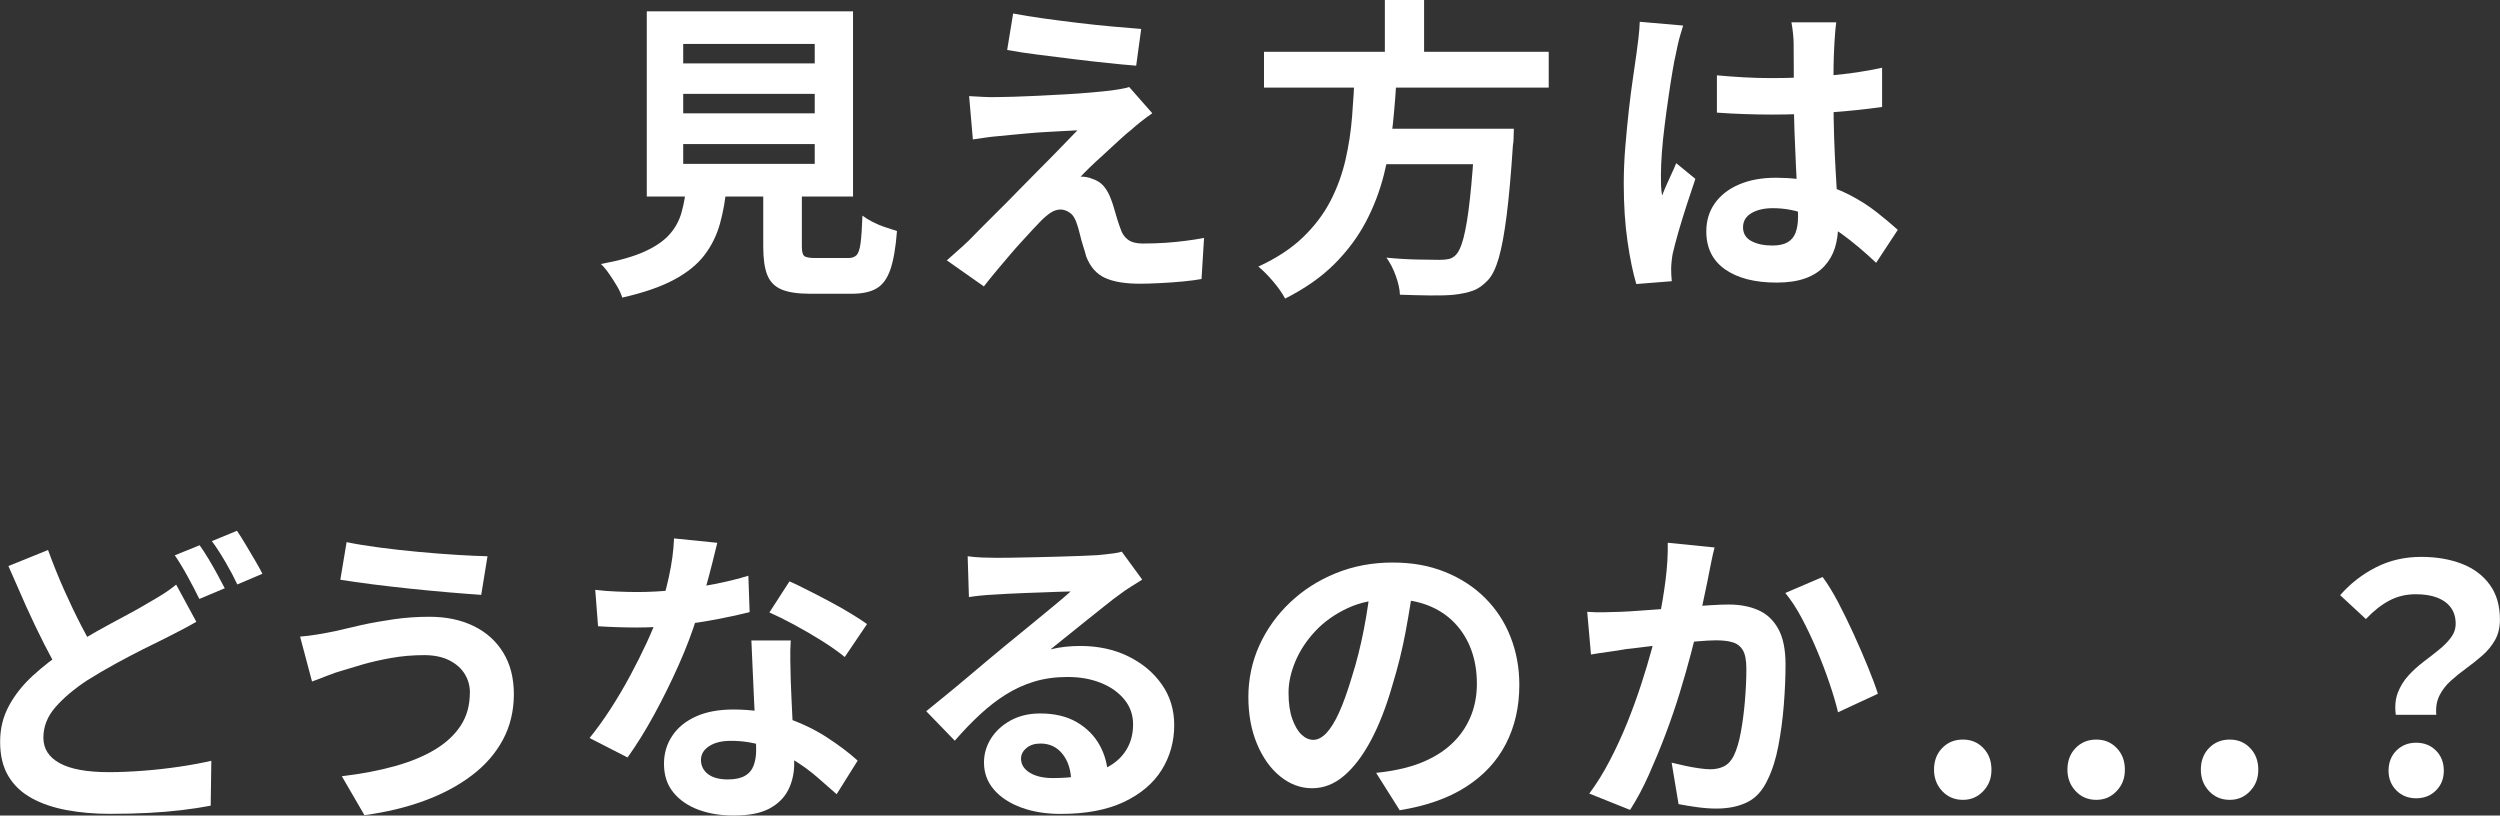
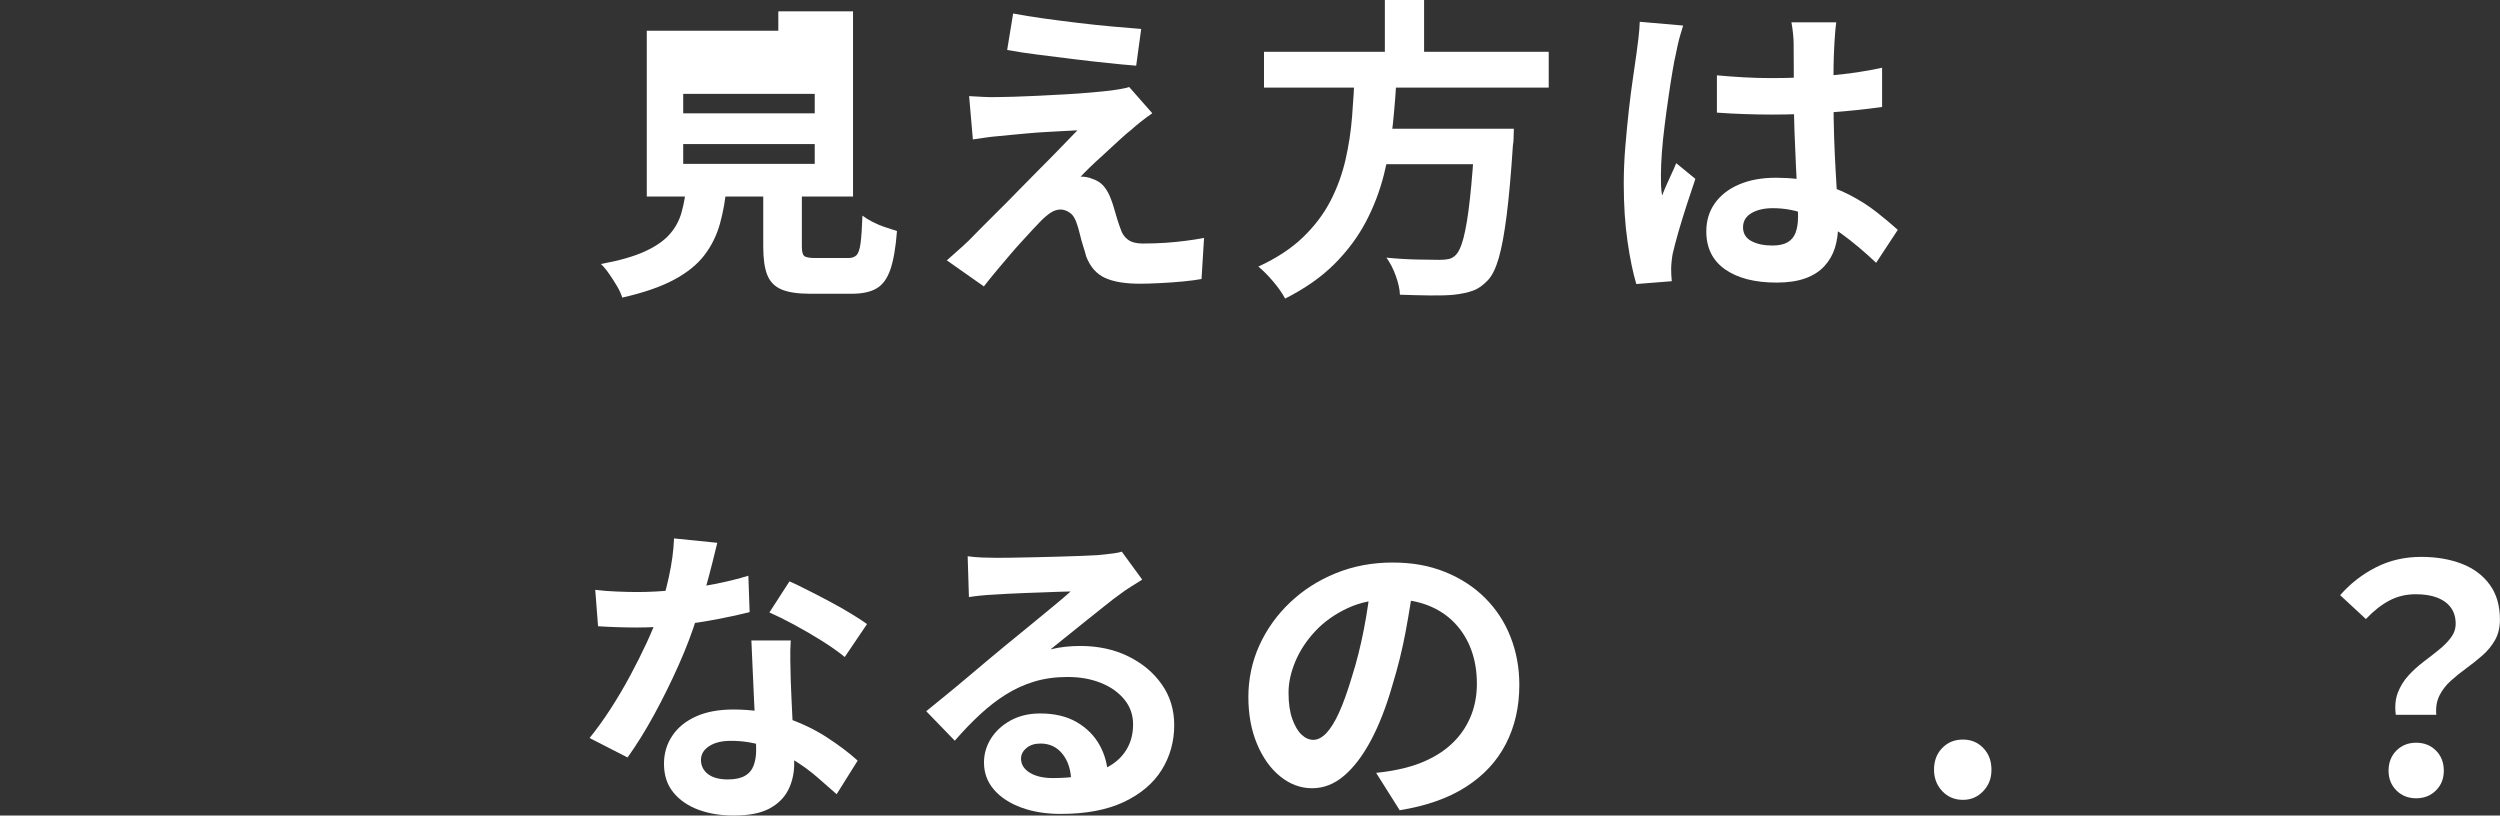
<svg xmlns="http://www.w3.org/2000/svg" id="_レイヤー_2" data-name="レイヤー_2" viewBox="0 0 398.2 129.9">
  <rect x="0" y="0" width="398.2" height="129.9" fill="#333333" stroke="none" />
  <defs>
    <style>
      .cls-1 {
        fill: #fff;
      }
    </style>
  </defs>
  <g id="contents">
    <g>
-       <path class="cls-1" d="M109.37,29.35h6.4c-.2,2.27-.56,4.34-1.08,6.23-.52,1.88-1.35,3.57-2.5,5.07-1.15,1.5-2.77,2.81-4.88,3.93-2.1,1.12-4.83,2.06-8.2,2.82-.17-.57-.44-1.17-.83-1.82-.38-.65-.8-1.3-1.25-1.95-.45-.65-.89-1.18-1.32-1.58,2.9-.53,5.22-1.19,6.95-1.98,1.73-.78,3.06-1.69,3.98-2.73.92-1.03,1.56-2.21,1.92-3.52.37-1.32.63-2.81.8-4.48ZM103.02,1.8h32.85v29.5h-32.85V1.8ZM108.82,7v3.1h20.95v-3.1h-20.95ZM108.82,14.95v3.1h20.95v-3.1h-20.95ZM108.82,22.95v3.15h20.95v-3.15h-20.95ZM121.57,27.3h6.15v11.95c0,.8.12,1.31.38,1.52.25.22.84.33,1.77.33h5.25c.57,0,1-.15,1.3-.45.3-.3.52-.93.65-1.9.13-.97.23-2.43.3-4.4.43.33.98.67,1.62,1,.65.33,1.33.62,2.05.85.72.23,1.33.43,1.83.6-.2,2.63-.55,4.67-1.05,6.12s-1.23,2.46-2.2,3.02c-.97.57-2.28.85-3.95.85h-6.65c-1.97,0-3.49-.23-4.58-.7-1.08-.47-1.83-1.25-2.25-2.35-.42-1.1-.62-2.58-.62-4.45v-12Z" />
+       <path class="cls-1" d="M109.37,29.35h6.4c-.2,2.27-.56,4.34-1.08,6.23-.52,1.88-1.35,3.57-2.5,5.07-1.15,1.5-2.77,2.81-4.88,3.93-2.1,1.12-4.83,2.06-8.2,2.82-.17-.57-.44-1.17-.83-1.82-.38-.65-.8-1.3-1.25-1.95-.45-.65-.89-1.18-1.32-1.58,2.9-.53,5.22-1.19,6.95-1.98,1.73-.78,3.06-1.69,3.98-2.73.92-1.03,1.56-2.21,1.92-3.52.37-1.32.63-2.81.8-4.48ZM103.02,1.8h32.85v29.5h-32.85V1.8Zv3.1h20.95v-3.1h-20.95ZM108.82,14.95v3.1h20.95v-3.1h-20.95ZM108.82,22.95v3.15h20.95v-3.15h-20.95ZM121.57,27.3h6.15v11.95c0,.8.12,1.31.38,1.52.25.22.84.33,1.77.33h5.25c.57,0,1-.15,1.3-.45.3-.3.52-.93.65-1.9.13-.97.23-2.43.3-4.4.43.33.98.67,1.62,1,.65.33,1.33.62,2.05.85.72.23,1.33.43,1.83.6-.2,2.63-.55,4.67-1.05,6.12s-1.23,2.46-2.2,3.02c-.97.57-2.28.85-3.95.85h-6.65c-1.97,0-3.49-.23-4.58-.7-1.08-.47-1.83-1.25-2.25-2.35-.42-1.1-.62-2.58-.62-4.45v-12Z" />
      <path class="cls-1" d="M183.52,18.05c-.67.47-1.27.91-1.8,1.33-.53.42-1.02.82-1.45,1.22-.6.47-1.29,1.07-2.08,1.8-.78.73-1.59,1.48-2.42,2.23-.83.75-1.58,1.44-2.23,2.07-.65.63-1.12,1.12-1.42,1.45.2-.03.5-.02.9.05.4.07.73.17,1,.3.73.23,1.33.62,1.8,1.17s.87,1.29,1.2,2.22c.17.43.33.93.48,1.48.15.55.31,1.09.48,1.62.17.53.33,1.02.5,1.45.23.77.63,1.35,1.2,1.75.57.4,1.33.6,2.3.6,1.3,0,2.53-.04,3.7-.12,1.17-.08,2.27-.19,3.3-.33,1.03-.13,1.97-.28,2.8-.45l-.4,6.55c-.67.13-1.61.26-2.83.38-1.22.12-2.47.21-3.75.27-1.28.07-2.36.1-3.23.1-2.37,0-4.22-.31-5.57-.93-1.35-.62-2.34-1.74-2.98-3.38-.13-.5-.3-1.07-.5-1.7-.2-.63-.38-1.26-.52-1.88-.15-.62-.29-1.12-.43-1.52-.27-.9-.65-1.53-1.15-1.88-.5-.35-1-.53-1.5-.53-.53,0-1.07.18-1.6.53-.53.35-1.1.84-1.7,1.47-.33.33-.74.77-1.23,1.3-.48.53-1.03,1.13-1.65,1.8-.62.67-1.25,1.38-1.9,2.15-.65.77-1.33,1.57-2.03,2.4-.7.83-1.4,1.7-2.1,2.6l-5.9-4.15c.43-.4.95-.86,1.55-1.38s1.23-1.09,1.9-1.73c.43-.43,1.05-1.06,1.85-1.88.8-.82,1.73-1.74,2.77-2.77s2.15-2.14,3.3-3.33c1.15-1.18,2.31-2.36,3.48-3.53,1.17-1.17,2.26-2.27,3.27-3.32,1.02-1.05,1.91-1.98,2.68-2.77-.7.03-1.48.08-2.35.12-.87.05-1.77.1-2.7.15-.93.05-1.85.12-2.75.2-.9.08-1.73.16-2.5.23-.77.07-1.45.13-2.05.2-.87.07-1.67.16-2.4.27-.73.12-1.37.21-1.9.28l-.6-6.9c.57.03,1.28.08,2.15.12.87.05,1.75.06,2.65.03.47,0,1.24-.02,2.33-.05,1.08-.03,2.34-.08,3.77-.15,1.43-.07,2.89-.14,4.38-.23,1.48-.08,2.88-.18,4.2-.3,1.32-.12,2.38-.22,3.17-.32.47-.07.99-.15,1.58-.25.58-.1,1.01-.2,1.27-.3l3.65,4.15ZM161.37,2.15c1.4.27,3,.53,4.8.78,1.8.25,3.66.49,5.58.72,1.92.23,3.75.43,5.5.58,1.75.15,3.26.28,4.52.38l-.8,5.85c-1.3-.1-2.83-.24-4.58-.43-1.75-.18-3.57-.39-5.45-.62-1.88-.23-3.74-.47-5.57-.7-1.83-.23-3.48-.48-4.95-.75l.95-5.8Z" />
      <path class="cls-1" d="M215.78,11.65h6.7c-.13,2.67-.34,5.36-.62,8.08-.28,2.72-.76,5.4-1.42,8.05-.67,2.65-1.63,5.18-2.9,7.58-1.27,2.4-2.93,4.63-5,6.7-2.07,2.07-4.68,3.9-7.85,5.5-.43-.83-1.06-1.73-1.88-2.7-.82-.97-1.61-1.77-2.38-2.4,2.9-1.33,5.27-2.89,7.12-4.68,1.85-1.78,3.31-3.72,4.38-5.8,1.07-2.08,1.86-4.26,2.38-6.52.52-2.27.87-4.57,1.05-6.9.18-2.33.33-4.63.42-6.9ZM201.33,8.25h45.35v5.7h-45.35v-5.7ZM218.03,20.5h19.15v5.65h-19.15v-5.65ZM220.58,0h6.25v10.5h-6.25V0ZM234.93,20.5h6.2c-.03.63-.05,1.15-.05,1.55s-.03.75-.1,1.05c-.3,4.57-.63,8.3-1,11.2-.37,2.9-.78,5.16-1.25,6.77-.47,1.62-1.03,2.79-1.7,3.52-.77.83-1.57,1.4-2.4,1.7-.83.3-1.83.52-3,.65-.97.1-2.23.14-3.8.12-1.57-.02-3.18-.06-4.85-.12-.03-.87-.25-1.86-.65-2.98-.4-1.12-.9-2.09-1.5-2.92,1.73.17,3.4.27,5,.3,1.6.03,2.75.05,3.45.05.57,0,1.04-.04,1.43-.12.38-.08.73-.26,1.02-.52.53-.43.99-1.38,1.38-2.85.38-1.47.73-3.55,1.02-6.25.3-2.7.57-6.12.8-10.25v-.9Z" />
      <path class="cls-1" d="M268.08,4.1c-.1.33-.24.8-.42,1.4-.18.6-.33,1.18-.45,1.75-.12.57-.21,1-.27,1.3-.17.7-.35,1.64-.55,2.83-.2,1.18-.41,2.52-.62,4-.22,1.48-.43,3-.62,4.55-.2,1.55-.35,3.02-.45,4.4-.1,1.38-.15,2.57-.15,3.57,0,.5,0,1.04.02,1.62.02.58.08,1.12.17,1.62.23-.6.48-1.18.73-1.75.25-.57.51-1.13.77-1.7.27-.57.52-1.13.75-1.7l3.05,2.5c-.47,1.37-.94,2.8-1.43,4.3-.48,1.5-.92,2.92-1.3,4.25-.38,1.33-.67,2.45-.88,3.35-.07.33-.12.73-.17,1.2-.05.47-.08.85-.08,1.15,0,.27,0,.59.02.97.02.38.04.74.08,1.08l-5.65.45c-.53-1.77-1-4.03-1.4-6.78-.4-2.75-.6-5.83-.6-9.22,0-1.87.08-3.83.25-5.88.17-2.05.36-4.03.57-5.93.22-1.9.44-3.64.68-5.23.23-1.58.42-2.86.55-3.83.1-.7.2-1.49.3-2.38.1-.88.17-1.72.2-2.52l6.9.6ZM292.48,3.55c-.07.47-.12.98-.17,1.55-.05.57-.09,1.13-.12,1.7-.03.53-.07,1.25-.1,2.15-.03.9-.05,1.91-.05,3.02v3.53c0,2.27.03,4.39.1,6.38.07,1.98.15,3.82.25,5.5.1,1.68.19,3.22.27,4.62.08,1.4.12,2.7.12,3.9,0,1.3-.18,2.5-.52,3.6-.35,1.1-.91,2.07-1.68,2.9-.77.83-1.77,1.48-3.02,1.93s-2.77.68-4.58.68c-3.47,0-6.2-.7-8.2-2.1-2-1.4-3-3.42-3-6.05,0-1.7.45-3.19,1.35-4.47.9-1.28,2.18-2.28,3.85-3,1.67-.72,3.63-1.08,5.9-1.08s4.52.25,6.45.75c1.93.5,3.7,1.17,5.3,2,1.6.83,3.02,1.74,4.27,2.72,1.25.98,2.38,1.93,3.38,2.83l-3.45,5.25c-1.9-1.8-3.75-3.35-5.55-4.65-1.8-1.3-3.59-2.3-5.38-3-1.78-.7-3.62-1.05-5.52-1.05-1.4,0-2.54.27-3.43.8-.88.53-1.32,1.28-1.32,2.25s.45,1.73,1.35,2.2c.9.47,2,.7,3.3.7,1.03,0,1.85-.17,2.45-.52.6-.35,1.03-.87,1.28-1.55.25-.68.38-1.51.38-2.47,0-.87-.03-2-.1-3.4-.07-1.4-.14-2.97-.23-4.7-.08-1.73-.16-3.54-.23-5.43-.07-1.88-.1-3.72-.1-5.52,0-1.9,0-3.62-.02-5.18-.02-1.55-.02-2.71-.02-3.48,0-.37-.03-.88-.1-1.55-.07-.67-.15-1.25-.25-1.75h7.15ZM273.48,12c1.43.13,2.88.24,4.33.32,1.45.08,2.92.12,4.42.12,3.07,0,6.12-.13,9.15-.4,3.03-.27,5.83-.68,8.4-1.25v6.25c-2.6.37-5.42.66-8.45.88-3.03.22-6.07.33-9.1.33-1.47,0-2.92-.03-4.38-.08-1.45-.05-2.91-.12-4.38-.23v-5.95Z" />
-       <path class="cls-1" d="M31.25,99.05c-.8.47-1.61.91-2.43,1.33-.82.42-1.67.86-2.57,1.32-1.03.5-2.23,1.09-3.58,1.77-1.35.68-2.77,1.43-4.27,2.25-1.5.82-3.02,1.71-4.55,2.67-2.07,1.37-3.74,2.78-5.02,4.25-1.28,1.47-1.92,3.08-1.92,4.85s.87,3.12,2.6,4.07c1.73.95,4.35,1.43,7.85,1.43,1.7,0,3.53-.08,5.5-.23,1.97-.15,3.89-.37,5.78-.65,1.88-.28,3.56-.59,5.02-.93l-.1,7.15c-1.4.27-2.92.5-4.58.7-1.65.2-3.42.35-5.32.45-1.9.1-3.95.15-6.15.15-2.47,0-4.77-.2-6.9-.6-2.13-.4-3.99-1.03-5.57-1.9-1.58-.87-2.82-2.03-3.7-3.5-.88-1.47-1.32-3.28-1.32-5.45s.47-4.02,1.4-5.75c.93-1.73,2.2-3.33,3.8-4.8,1.6-1.47,3.38-2.85,5.35-4.15,1.6-1.03,3.19-1.99,4.77-2.88,1.58-.88,3.08-1.7,4.5-2.45,1.42-.75,2.62-1.42,3.62-2.03.93-.53,1.77-1.03,2.52-1.5.75-.47,1.44-.97,2.08-1.5l3.2,5.9ZM7.65,87.6c.8,2.2,1.66,4.33,2.57,6.38.92,2.05,1.83,3.96,2.75,5.73.92,1.77,1.76,3.33,2.53,4.7l-5.65,3.35c-.9-1.53-1.83-3.25-2.8-5.15-.97-1.9-1.92-3.91-2.88-6.02-.95-2.12-1.89-4.26-2.83-6.43l6.3-2.55ZM31.8,86.85c.43.6.9,1.32,1.4,2.15s.98,1.67,1.43,2.5c.45.83.84,1.57,1.17,2.2l-4.05,1.7c-.5-1.03-1.11-2.21-1.83-3.52-.72-1.32-1.41-2.46-2.08-3.43l3.95-1.6ZM37.75,84.55c.43.63.9,1.38,1.4,2.22.5.85.99,1.68,1.48,2.5.48.82.88,1.53,1.17,2.12l-4,1.7c-.5-1.07-1.12-2.25-1.88-3.55s-1.48-2.42-2.17-3.35l4-1.65Z" />
-       <path class="cls-1" d="M74.85,110.35c0-1.1-.27-2.1-.83-3-.55-.9-1.37-1.62-2.45-2.17-1.08-.55-2.43-.83-4.02-.83-1.8,0-3.54.15-5.23.45-1.68.3-3.18.64-4.5,1.02-1.32.38-2.41.71-3.27.98-.73.2-1.54.47-2.43.83-.88.35-1.69.66-2.42.92l-1.9-7.15c.87-.07,1.8-.18,2.8-.35,1-.17,1.9-.33,2.7-.5,1.23-.3,2.64-.62,4.22-.98,1.58-.35,3.31-.66,5.18-.93,1.87-.27,3.77-.4,5.7-.4,2.67,0,5.01.49,7.03,1.47,2.02.98,3.59,2.39,4.72,4.23,1.13,1.83,1.7,4.05,1.7,6.65s-.58,5.08-1.75,7.25c-1.17,2.17-2.82,4.06-4.95,5.67-2.13,1.62-4.65,2.96-7.55,4.03s-6.08,1.83-9.55,2.3l-3.6-6.2c3.1-.37,5.91-.9,8.42-1.6,2.52-.7,4.67-1.59,6.45-2.67,1.78-1.08,3.15-2.37,4.1-3.85.95-1.48,1.42-3.21,1.42-5.17ZM55.2,86.35c1.43.3,3.16.58,5.17.85,2.02.27,4.1.5,6.25.7,2.15.2,4.2.36,6.15.48,1.95.12,3.58.19,4.88.22l-1,6.15c-1.47-.1-3.18-.23-5.15-.4-1.97-.17-4-.36-6.1-.58-2.1-.22-4.12-.45-6.07-.7-1.95-.25-3.66-.49-5.12-.73l1-6Z" />
      <path class="cls-1" d="M114.25,86.45c-.2.83-.47,1.92-.8,3.25-.33,1.33-.71,2.73-1.12,4.2-.42,1.47-.86,2.92-1.32,4.35-.73,2.4-1.7,4.95-2.9,7.65-1.2,2.7-2.5,5.33-3.9,7.9-1.4,2.57-2.82,4.85-4.25,6.85l-6.05-3.1c1.13-1.4,2.25-2.95,3.35-4.65,1.1-1.7,2.13-3.45,3.1-5.25.97-1.8,1.84-3.54,2.62-5.22.78-1.68,1.41-3.21,1.88-4.58.63-1.77,1.19-3.74,1.67-5.92.48-2.18.76-4.24.83-6.17l6.9.7ZM94.8,93.95c1.07.13,2.21.23,3.43.27,1.22.05,2.29.08,3.22.08,2.07,0,4.16-.12,6.28-.35,2.12-.23,4.16-.54,6.12-.93,1.97-.38,3.75-.82,5.35-1.32l.2,5.8c-1.43.37-3.14.74-5.12,1.12-1.98.38-4.08.7-6.27.95-2.2.25-4.37.38-6.5.38-1,0-2.02-.02-3.05-.05-1.03-.03-2.1-.08-3.2-.15l-.45-5.8ZM125.95,102c-.07,1.07-.09,2.12-.07,3.17.02,1.05.04,2.12.07,3.22.03.77.08,1.74.12,2.93.05,1.18.11,2.43.18,3.75.07,1.32.12,2.57.17,3.75.05,1.18.08,2.12.08,2.82,0,1.53-.32,2.93-.95,4.18-.63,1.25-1.64,2.24-3.02,2.98-1.38.73-3.27,1.1-5.67,1.1-2.07,0-3.93-.31-5.6-.92-1.67-.62-3-1.53-4-2.75-1-1.22-1.5-2.74-1.5-4.58,0-1.63.43-3.11,1.3-4.42.87-1.32,2.12-2.35,3.77-3.1,1.65-.75,3.64-1.12,5.98-1.12,2.93,0,5.63.41,8.1,1.22,2.47.82,4.68,1.86,6.65,3.12,1.97,1.27,3.65,2.53,5.05,3.8l-3.35,5.35c-.9-.8-1.93-1.7-3.08-2.7s-2.43-1.93-3.85-2.8c-1.42-.87-2.95-1.58-4.6-2.15-1.65-.57-3.43-.85-5.33-.85-1.43,0-2.58.28-3.45.85-.87.57-1.3,1.3-1.3,2.2s.38,1.68,1.12,2.25c.75.57,1.81.85,3.17.85,1.13,0,2.03-.19,2.7-.57.67-.38,1.13-.93,1.4-1.65.27-.72.4-1.53.4-2.42,0-.77-.03-1.85-.1-3.25-.07-1.4-.14-2.95-.23-4.65-.08-1.7-.16-3.4-.23-5.1-.07-1.7-.13-3.2-.2-4.5h6.25ZM134.55,104.65c-.97-.8-2.17-1.65-3.6-2.55-1.43-.9-2.91-1.76-4.42-2.58-1.52-.82-2.84-1.47-3.98-1.97l3.2-4.95c.9.4,1.92.89,3.07,1.48,1.15.58,2.32,1.19,3.5,1.82,1.18.63,2.28,1.26,3.3,1.88,1.02.62,1.84,1.16,2.48,1.62l-3.55,5.25Z" />
      <path class="cls-1" d="M154.15,88.6c.7.1,1.45.17,2.25.2s1.57.05,2.3.05c.53,0,1.33,0,2.4-.02,1.07-.02,2.27-.04,3.62-.07,1.35-.03,2.69-.07,4.02-.1,1.33-.03,2.54-.07,3.62-.12,1.08-.05,1.92-.09,2.52-.12,1.03-.1,1.85-.19,2.45-.27.6-.08,1.05-.18,1.35-.28l3.25,4.45c-.57.37-1.15.73-1.75,1.1-.6.37-1.18.77-1.75,1.2-.67.47-1.47,1.08-2.4,1.83-.93.75-1.92,1.54-2.98,2.38-1.05.83-2.07,1.65-3.05,2.45-.98.8-1.88,1.52-2.67,2.15.83-.2,1.63-.34,2.4-.42.77-.08,1.55-.12,2.35-.12,2.83,0,5.38.55,7.62,1.65,2.25,1.1,4.03,2.59,5.35,4.47,1.32,1.88,1.98,4.04,1.98,6.48,0,2.63-.67,5.02-2,7.15-1.33,2.13-3.34,3.83-6.02,5.1-2.68,1.27-6.04,1.9-10.08,1.9-2.3,0-4.38-.33-6.22-1-1.85-.67-3.31-1.62-4.38-2.85-1.07-1.23-1.6-2.68-1.6-4.35,0-1.37.38-2.64,1.12-3.82.75-1.18,1.8-2.14,3.15-2.88,1.35-.73,2.91-1.1,4.67-1.1,2.3,0,4.24.46,5.83,1.38,1.58.92,2.8,2.14,3.65,3.67.85,1.53,1.29,3.22,1.33,5.05l-5.85.8c-.03-1.83-.49-3.31-1.38-4.43-.88-1.12-2.06-1.68-3.52-1.68-.93,0-1.68.24-2.25.73-.57.48-.85,1.04-.85,1.67,0,.93.47,1.68,1.4,2.25.93.57,2.15.85,3.65.85,2.83,0,5.2-.34,7.1-1.02,1.9-.68,3.33-1.67,4.27-2.95.95-1.28,1.43-2.81,1.43-4.58,0-1.5-.46-2.82-1.38-3.95-.92-1.13-2.16-2.02-3.73-2.65-1.57-.63-3.33-.95-5.3-.95s-3.7.24-5.3.72c-1.6.48-3.11,1.17-4.52,2.05-1.42.88-2.8,1.95-4.15,3.2s-2.69,2.64-4.02,4.18l-4.55-4.7c.9-.73,1.92-1.56,3.05-2.48,1.13-.92,2.29-1.88,3.47-2.88,1.18-1,2.3-1.94,3.35-2.82,1.05-.88,1.94-1.62,2.68-2.23.7-.57,1.52-1.23,2.45-2,.93-.77,1.9-1.56,2.9-2.38,1-.82,1.95-1.6,2.85-2.35s1.65-1.39,2.25-1.93c-.5,0-1.15.02-1.95.05-.8.03-1.68.07-2.62.1-.95.03-1.9.07-2.85.1-.95.03-1.83.07-2.65.12-.82.05-1.49.09-2.03.12-.67.03-1.37.08-2.1.15-.73.07-1.4.15-2,.25l-.2-6.5Z" />
      <path class="cls-1" d="M225.2,92.45c-.33,2.53-.77,5.23-1.3,8.1-.53,2.87-1.25,5.77-2.15,8.7-.97,3.37-2.1,6.27-3.4,8.7-1.3,2.43-2.73,4.31-4.28,5.62-1.55,1.32-3.24,1.98-5.07,1.98s-3.52-.62-5.08-1.88c-1.55-1.25-2.78-2.98-3.7-5.17-.92-2.2-1.38-4.7-1.38-7.5s.58-5.63,1.75-8.2c1.17-2.57,2.79-4.84,4.88-6.83,2.08-1.98,4.52-3.54,7.3-4.67,2.78-1.13,5.79-1.7,9.02-1.7s5.89.5,8.38,1.5c2.48,1,4.61,2.38,6.38,4.15,1.77,1.77,3.12,3.83,4.05,6.2.93,2.37,1.4,4.92,1.4,7.65,0,3.5-.72,6.63-2.15,9.4-1.43,2.77-3.56,5.05-6.38,6.85-2.82,1.8-6.33,3.03-10.53,3.7l-3.75-5.95c.97-.1,1.82-.22,2.55-.35.73-.13,1.43-.28,2.1-.45,1.6-.4,3.09-.98,4.47-1.73,1.38-.75,2.59-1.68,3.62-2.8,1.03-1.12,1.84-2.42,2.43-3.92.58-1.5.88-3.15.88-4.95,0-1.97-.3-3.77-.9-5.4-.6-1.63-1.48-3.06-2.65-4.28-1.17-1.22-2.58-2.15-4.25-2.8-1.67-.65-3.58-.98-5.75-.98-2.67,0-5.02.48-7.05,1.43-2.03.95-3.75,2.17-5.15,3.67s-2.46,3.12-3.18,4.85c-.72,1.73-1.07,3.38-1.07,4.95,0,1.67.2,3.06.6,4.17.4,1.12.89,1.95,1.47,2.5.58.55,1.21.83,1.88.83.7,0,1.39-.36,2.08-1.08.68-.72,1.36-1.81,2.02-3.27.67-1.47,1.33-3.32,2-5.55.77-2.4,1.42-4.97,1.95-7.7.53-2.73.92-5.4,1.15-8l6.8.2Z" />
-       <path class="cls-1" d="M252.8,97.45c.9.07,1.78.09,2.65.07.87-.02,1.77-.04,2.7-.07.8-.03,1.79-.09,2.98-.18,1.18-.08,2.43-.17,3.75-.27,1.32-.1,2.64-.21,3.98-.33,1.33-.12,2.57-.21,3.7-.28,1.13-.07,2.07-.1,2.8-.1,1.77,0,3.32.29,4.67.88,1.35.58,2.42,1.58,3.2,2.97.78,1.4,1.17,3.3,1.17,5.7,0,1.97-.09,4.1-.27,6.4-.18,2.3-.48,4.5-.88,6.6-.4,2.1-.97,3.88-1.7,5.35-.8,1.73-1.89,2.93-3.27,3.6-1.38.67-3.02,1-4.92,1-.97,0-1.99-.08-3.08-.23-1.08-.15-2.06-.31-2.92-.48l-1.1-6.6c.67.17,1.39.33,2.17.5s1.53.3,2.25.4c.72.1,1.29.15,1.73.15.83,0,1.57-.16,2.2-.48s1.15-.88,1.55-1.68c.47-.97.84-2.22,1.12-3.75.28-1.53.5-3.19.65-4.97.15-1.78.23-3.49.23-5.12,0-1.33-.18-2.32-.55-2.95-.37-.63-.91-1.06-1.62-1.27-.72-.22-1.61-.32-2.68-.32-.73,0-1.76.06-3.07.17-1.32.12-2.71.25-4.18.4s-2.84.31-4.12.48c-1.28.17-2.27.28-2.97.35-.7.13-1.61.28-2.73.43-1.12.15-2.06.29-2.83.43l-.6-6.8ZM273.1,87.2c-.17.63-.33,1.32-.48,2.07s-.29,1.44-.42,2.08c-.13.73-.3,1.56-.5,2.48-.2.92-.39,1.83-.58,2.75-.18.92-.38,1.81-.58,2.68-.33,1.43-.75,3.1-1.25,5-.5,1.9-1.08,3.94-1.75,6.12-.67,2.18-1.42,4.38-2.25,6.57-.83,2.2-1.72,4.34-2.65,6.43-.93,2.08-1.93,3.96-3,5.62l-6.5-2.6c1.17-1.57,2.26-3.32,3.27-5.27,1.02-1.95,1.94-3.96,2.78-6.03.83-2.07,1.57-4.1,2.22-6.1.65-2,1.21-3.87,1.68-5.6.47-1.73.83-3.22,1.1-4.45.47-2.27.83-4.45,1.1-6.55.27-2.1.38-4.08.35-5.95l7.45.75ZM290.3,91.9c.8,1.07,1.62,2.41,2.48,4.03.85,1.62,1.68,3.33,2.5,5.12.82,1.8,1.57,3.53,2.25,5.2.68,1.67,1.21,3.08,1.58,4.25l-6.35,2.95c-.33-1.4-.79-2.96-1.38-4.68-.58-1.72-1.25-3.47-2-5.25-.75-1.78-1.55-3.47-2.4-5.07s-1.73-2.93-2.62-4l5.95-2.55Z" />
      <path class="cls-1" d="M312.65,127.4c-1.33,0-2.43-.47-3.3-1.4-.87-.93-1.3-2.07-1.3-3.4,0-1.4.43-2.55,1.3-3.45.87-.9,1.97-1.35,3.3-1.35s2.38.45,3.25,1.35c.87.9,1.3,2.05,1.3,3.45s-.43,2.47-1.3,3.4c-.87.93-1.95,1.4-3.25,1.4Z" />
-       <path class="cls-1" d="M333.9,127.4c-1.33,0-2.43-.47-3.3-1.4-.87-.93-1.3-2.07-1.3-3.4,0-1.4.43-2.55,1.3-3.45.87-.9,1.97-1.35,3.3-1.35s2.38.45,3.25,1.35c.87.9,1.3,2.05,1.3,3.45s-.43,2.47-1.3,3.4c-.87.93-1.95,1.4-3.25,1.4Z" />
-       <path class="cls-1" d="M355.15,127.4c-1.33,0-2.43-.47-3.3-1.4-.87-.93-1.3-2.07-1.3-3.4,0-1.4.43-2.55,1.3-3.45.87-.9,1.97-1.35,3.3-1.35s2.38.45,3.25,1.35c.87.9,1.3,2.05,1.3,3.45s-.43,2.47-1.3,3.4c-.87.93-1.95,1.4-3.25,1.4Z" />
      <path class="cls-1" d="M381.6,113.85c-.17-1.33-.06-2.5.32-3.5.38-1,.93-1.9,1.65-2.7.72-.8,1.52-1.53,2.4-2.2.88-.67,1.72-1.32,2.5-1.95.78-.63,1.42-1.28,1.92-1.95.5-.67.75-1.4.75-2.2,0-1-.25-1.85-.75-2.55s-1.23-1.23-2.17-1.6c-.95-.37-2.09-.55-3.43-.55-1.53,0-2.93.33-4.2,1-1.27.67-2.52,1.65-3.75,2.95l-4.1-3.8c1.6-1.83,3.49-3.31,5.67-4.42,2.18-1.12,4.59-1.68,7.23-1.68,2.43,0,4.59.37,6.48,1.1,1.88.73,3.37,1.84,4.45,3.33,1.08,1.48,1.62,3.34,1.62,5.57,0,1.23-.26,2.31-.77,3.23-.52.92-1.18,1.73-2,2.45-.82.72-1.67,1.4-2.57,2.05-.9.65-1.73,1.33-2.5,2.02-.77.7-1.37,1.48-1.8,2.35s-.6,1.88-.5,3.05h-6.45ZM384.85,127.15c-1.27,0-2.32-.42-3.15-1.25-.83-.83-1.25-1.88-1.25-3.15s.42-2.37,1.25-3.2,1.88-1.25,3.15-1.25,2.32.42,3.15,1.25c.83.83,1.25,1.9,1.25,3.2s-.42,2.32-1.25,3.15c-.83.83-1.88,1.25-3.15,1.25Z" />
    </g>
  </g>
</svg>